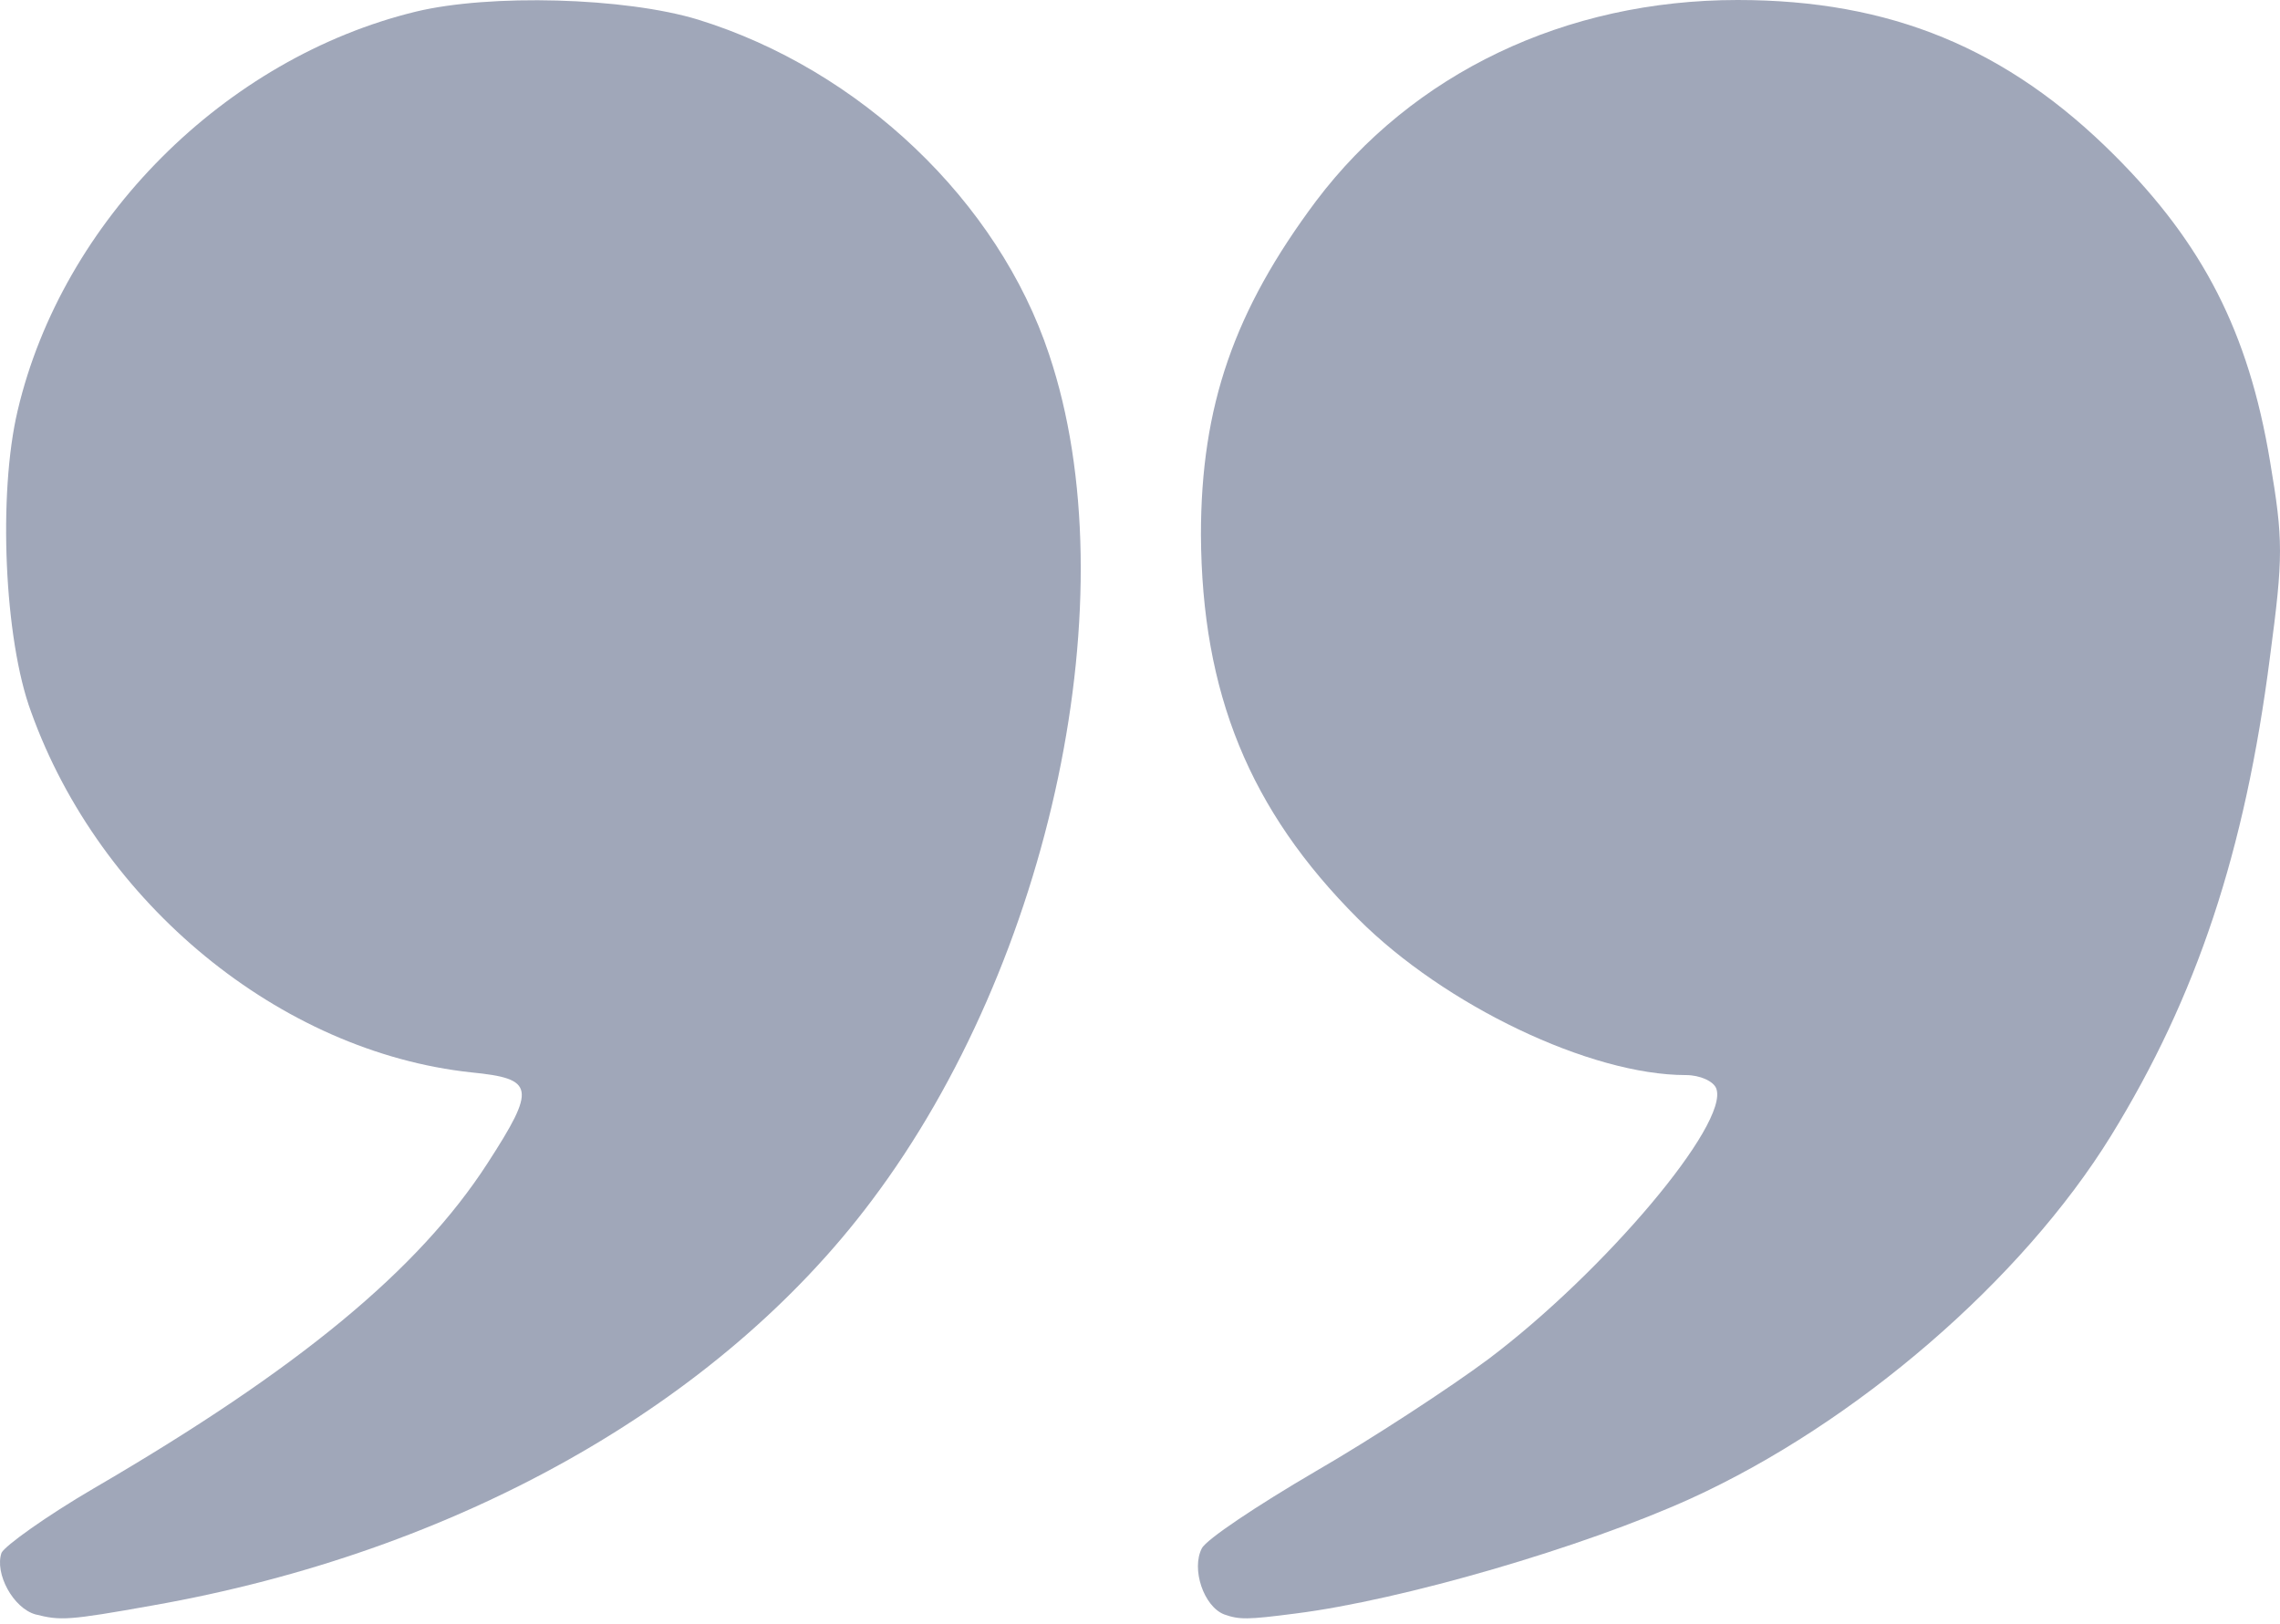
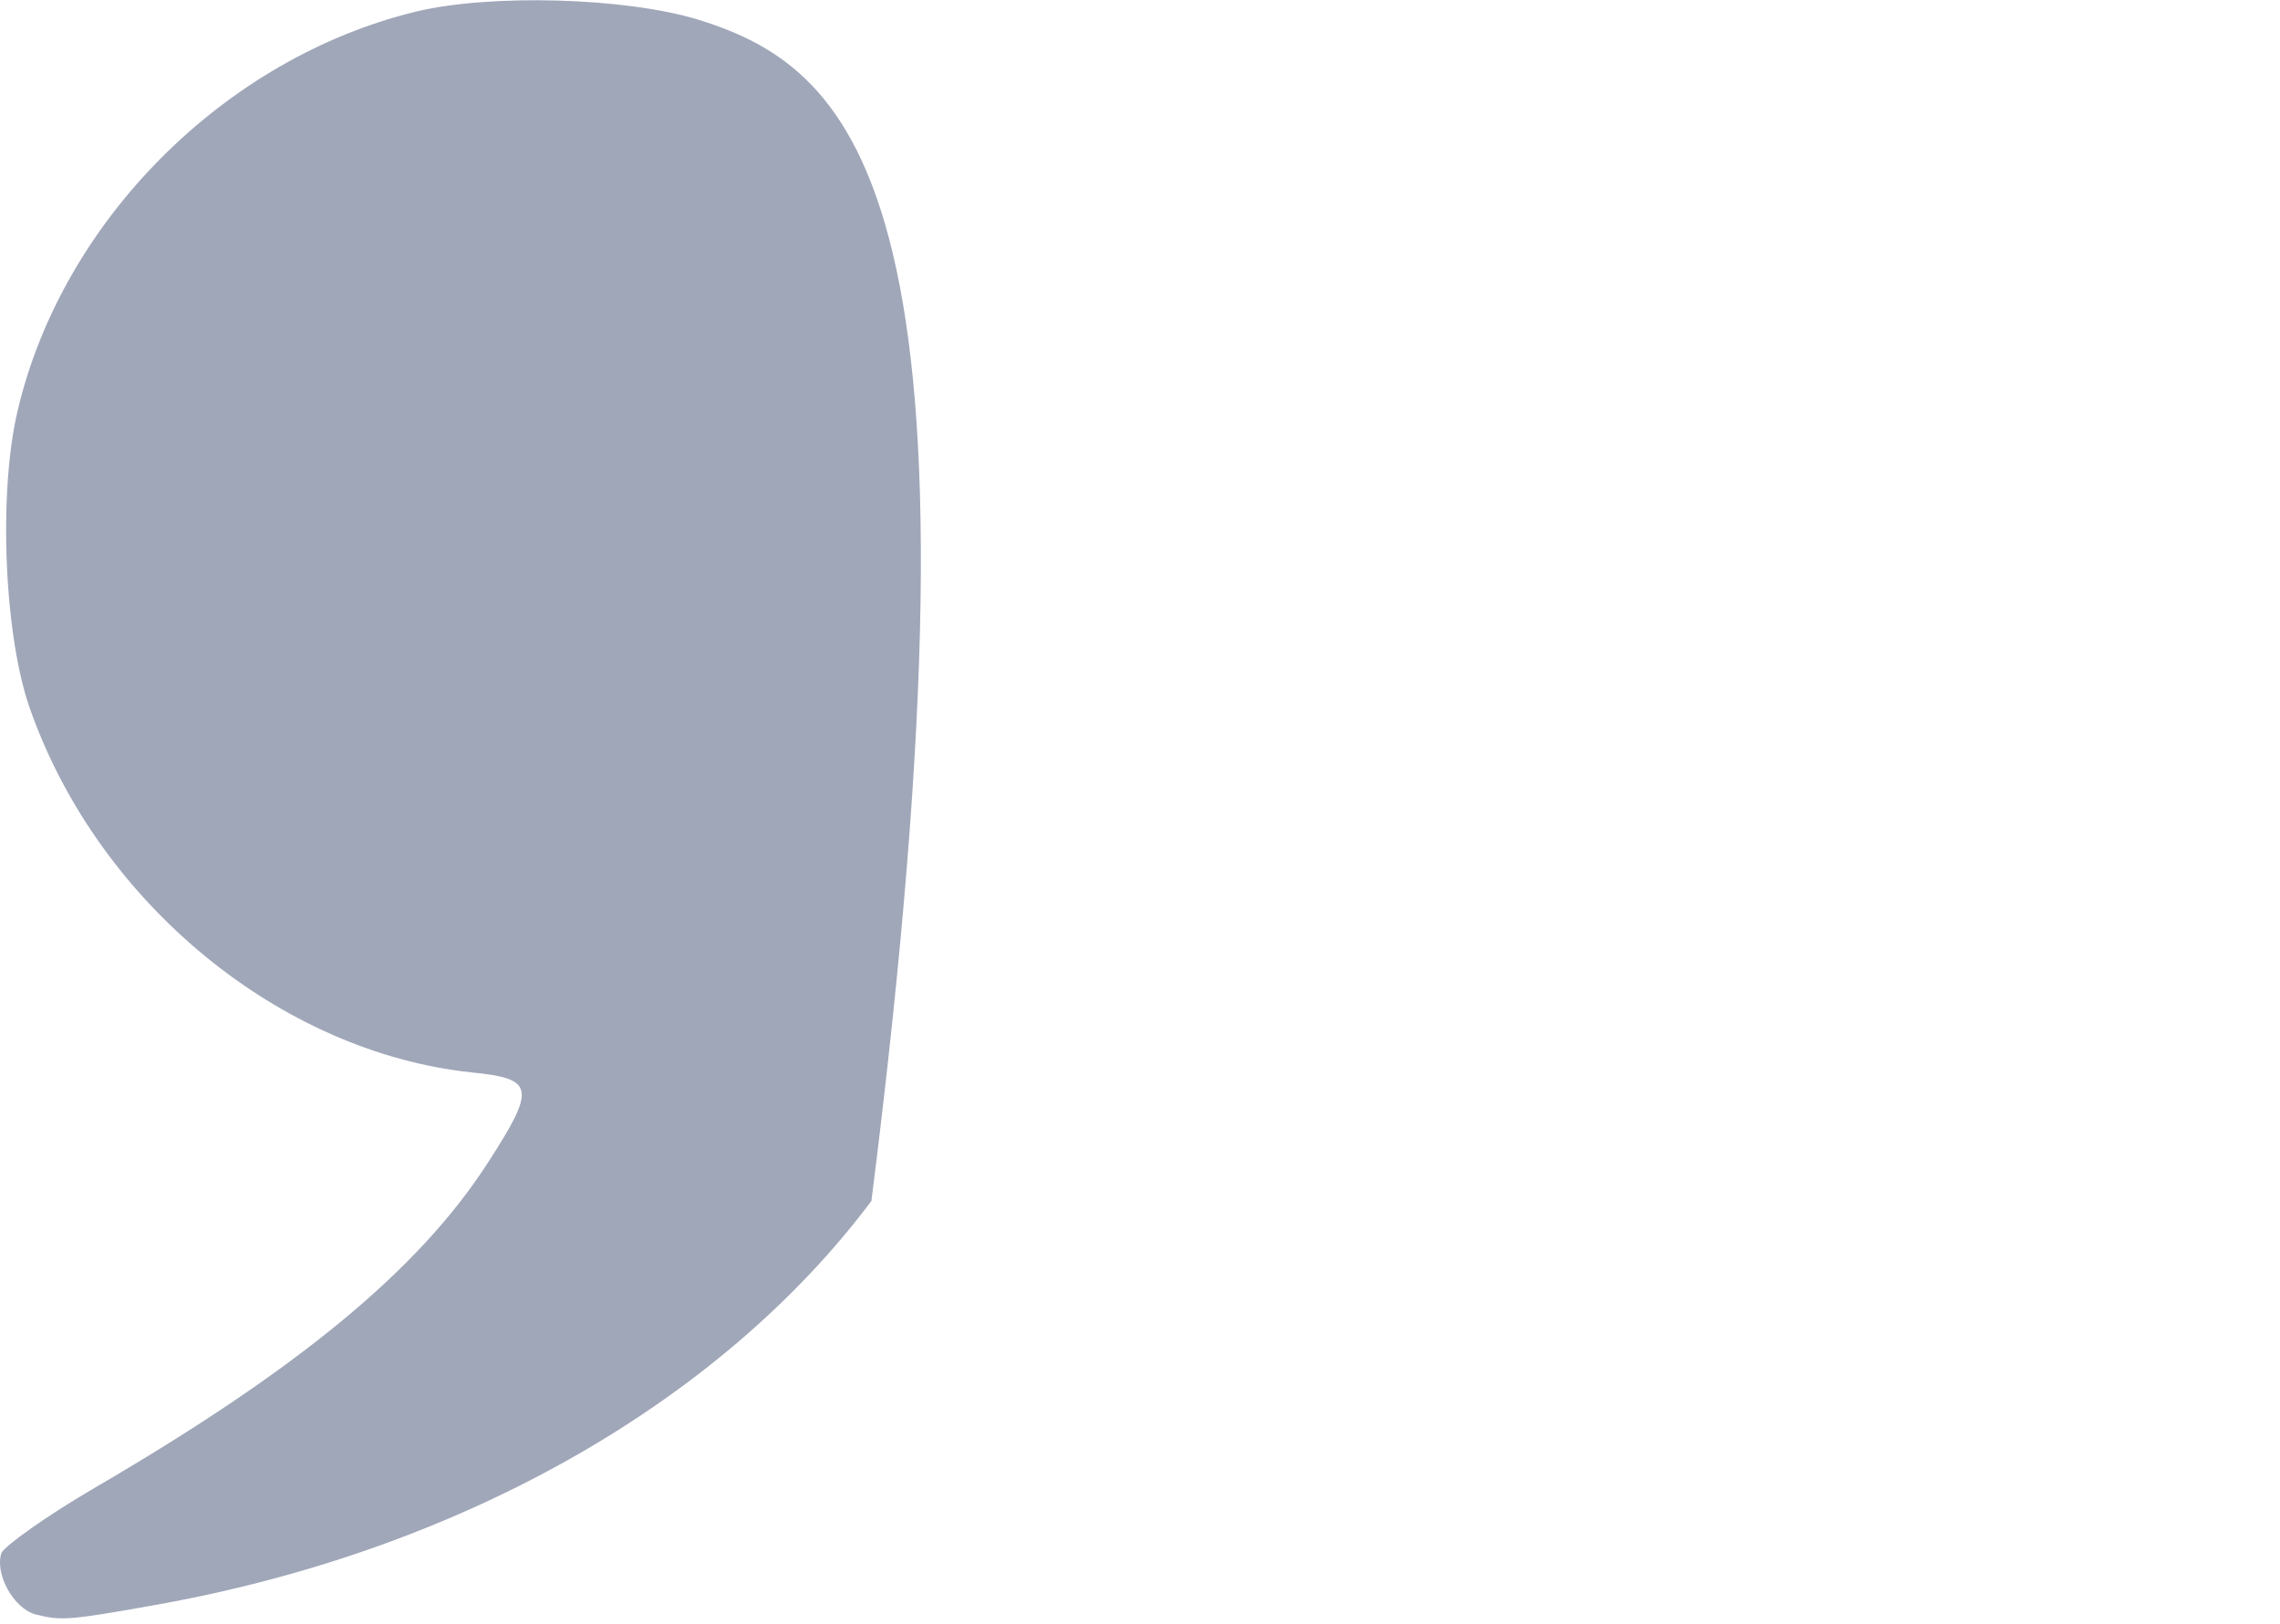
<svg xmlns="http://www.w3.org/2000/svg" width="73" height="52" viewBox="0 0 73 52" fill="none">
  <g opacity="0.4">
-     <path d="M41.482 51.669C44.885 51.241 50.69 49.553 54.149 47.981C59.411 45.579 64.729 41.004 67.589 36.372C70.334 31.911 71.878 27.279 72.678 21.045C73.107 17.814 73.107 17.299 72.678 14.755C71.992 10.637 70.534 7.806 67.703 4.975C64.272 1.544 60.526 0 55.636 0C50.118 0 45.228 2.345 42.14 6.434C39.509 9.951 38.451 13.01 38.451 17.128C38.48 22.189 39.995 25.935 43.484 29.423C46.257 32.197 50.918 34.427 53.978 34.427C54.435 34.427 54.864 34.627 54.95 34.856C55.379 35.971 51.376 40.718 47.658 43.52C46.429 44.435 43.941 46.065 42.111 47.123C40.253 48.21 38.623 49.296 38.48 49.582C38.137 50.24 38.537 51.441 39.195 51.698C39.681 51.87 39.938 51.87 41.482 51.669Z" fill="#112250" />
-     <path d="M4.882 51.412C14.632 49.696 23.011 44.978 27.9 38.459C33.676 30.796 36.164 19.015 33.59 11.352C31.96 6.434 27.528 2.23 22.353 0.629C20.008 -0.086 15.69 -0.2 13.317 0.372C7.198 1.859 1.994 7.063 0.564 13.153C-0.065 15.812 0.135 20.473 0.993 22.789C3.195 28.937 8.971 33.684 15.09 34.341C17.12 34.542 17.177 34.828 15.605 37.258C13.403 40.661 9.571 43.835 2.995 47.666C1.479 48.553 0.164 49.496 0.049 49.725C-0.179 50.383 0.421 51.498 1.136 51.698C1.937 51.898 2.165 51.898 4.882 51.412Z" fill="#112250" />
+     <path d="M4.882 51.412C14.632 49.696 23.011 44.978 27.9 38.459C31.96 6.434 27.528 2.23 22.353 0.629C20.008 -0.086 15.69 -0.2 13.317 0.372C7.198 1.859 1.994 7.063 0.564 13.153C-0.065 15.812 0.135 20.473 0.993 22.789C3.195 28.937 8.971 33.684 15.09 34.341C17.12 34.542 17.177 34.828 15.605 37.258C13.403 40.661 9.571 43.835 2.995 47.666C1.479 48.553 0.164 49.496 0.049 49.725C-0.179 50.383 0.421 51.498 1.136 51.698C1.937 51.898 2.165 51.898 4.882 51.412Z" fill="#112250" />
  </g>
</svg>